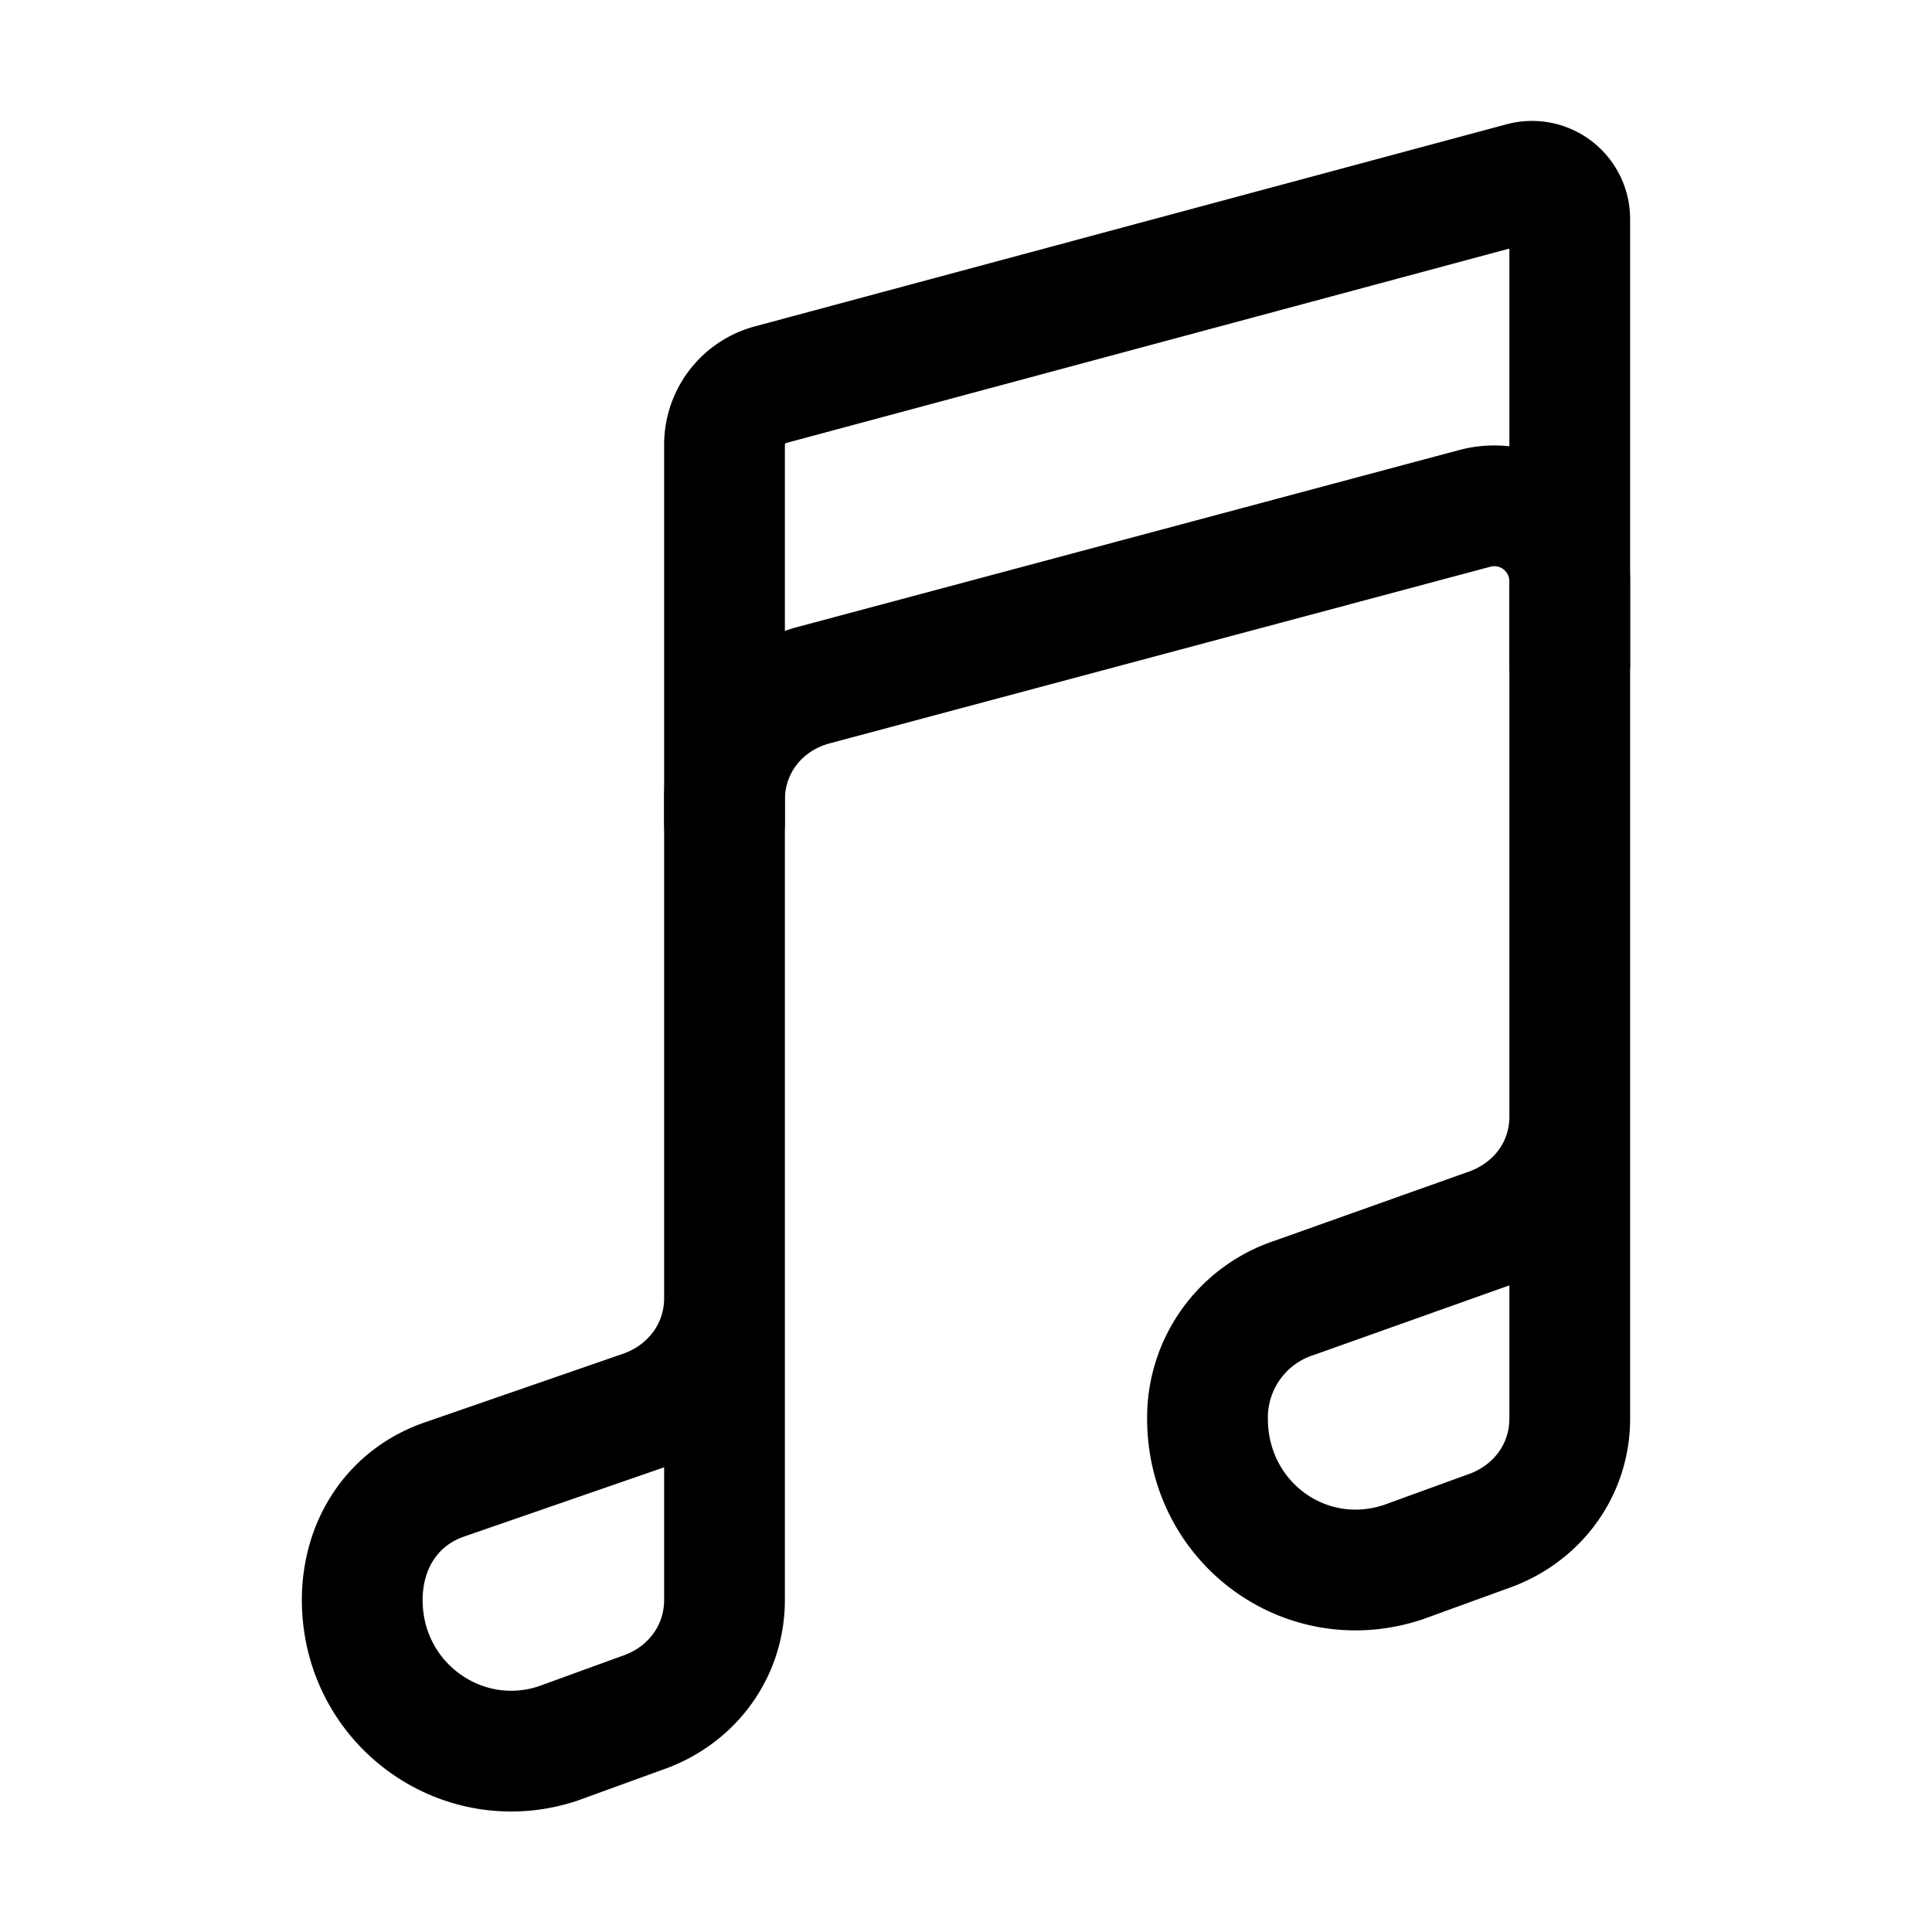
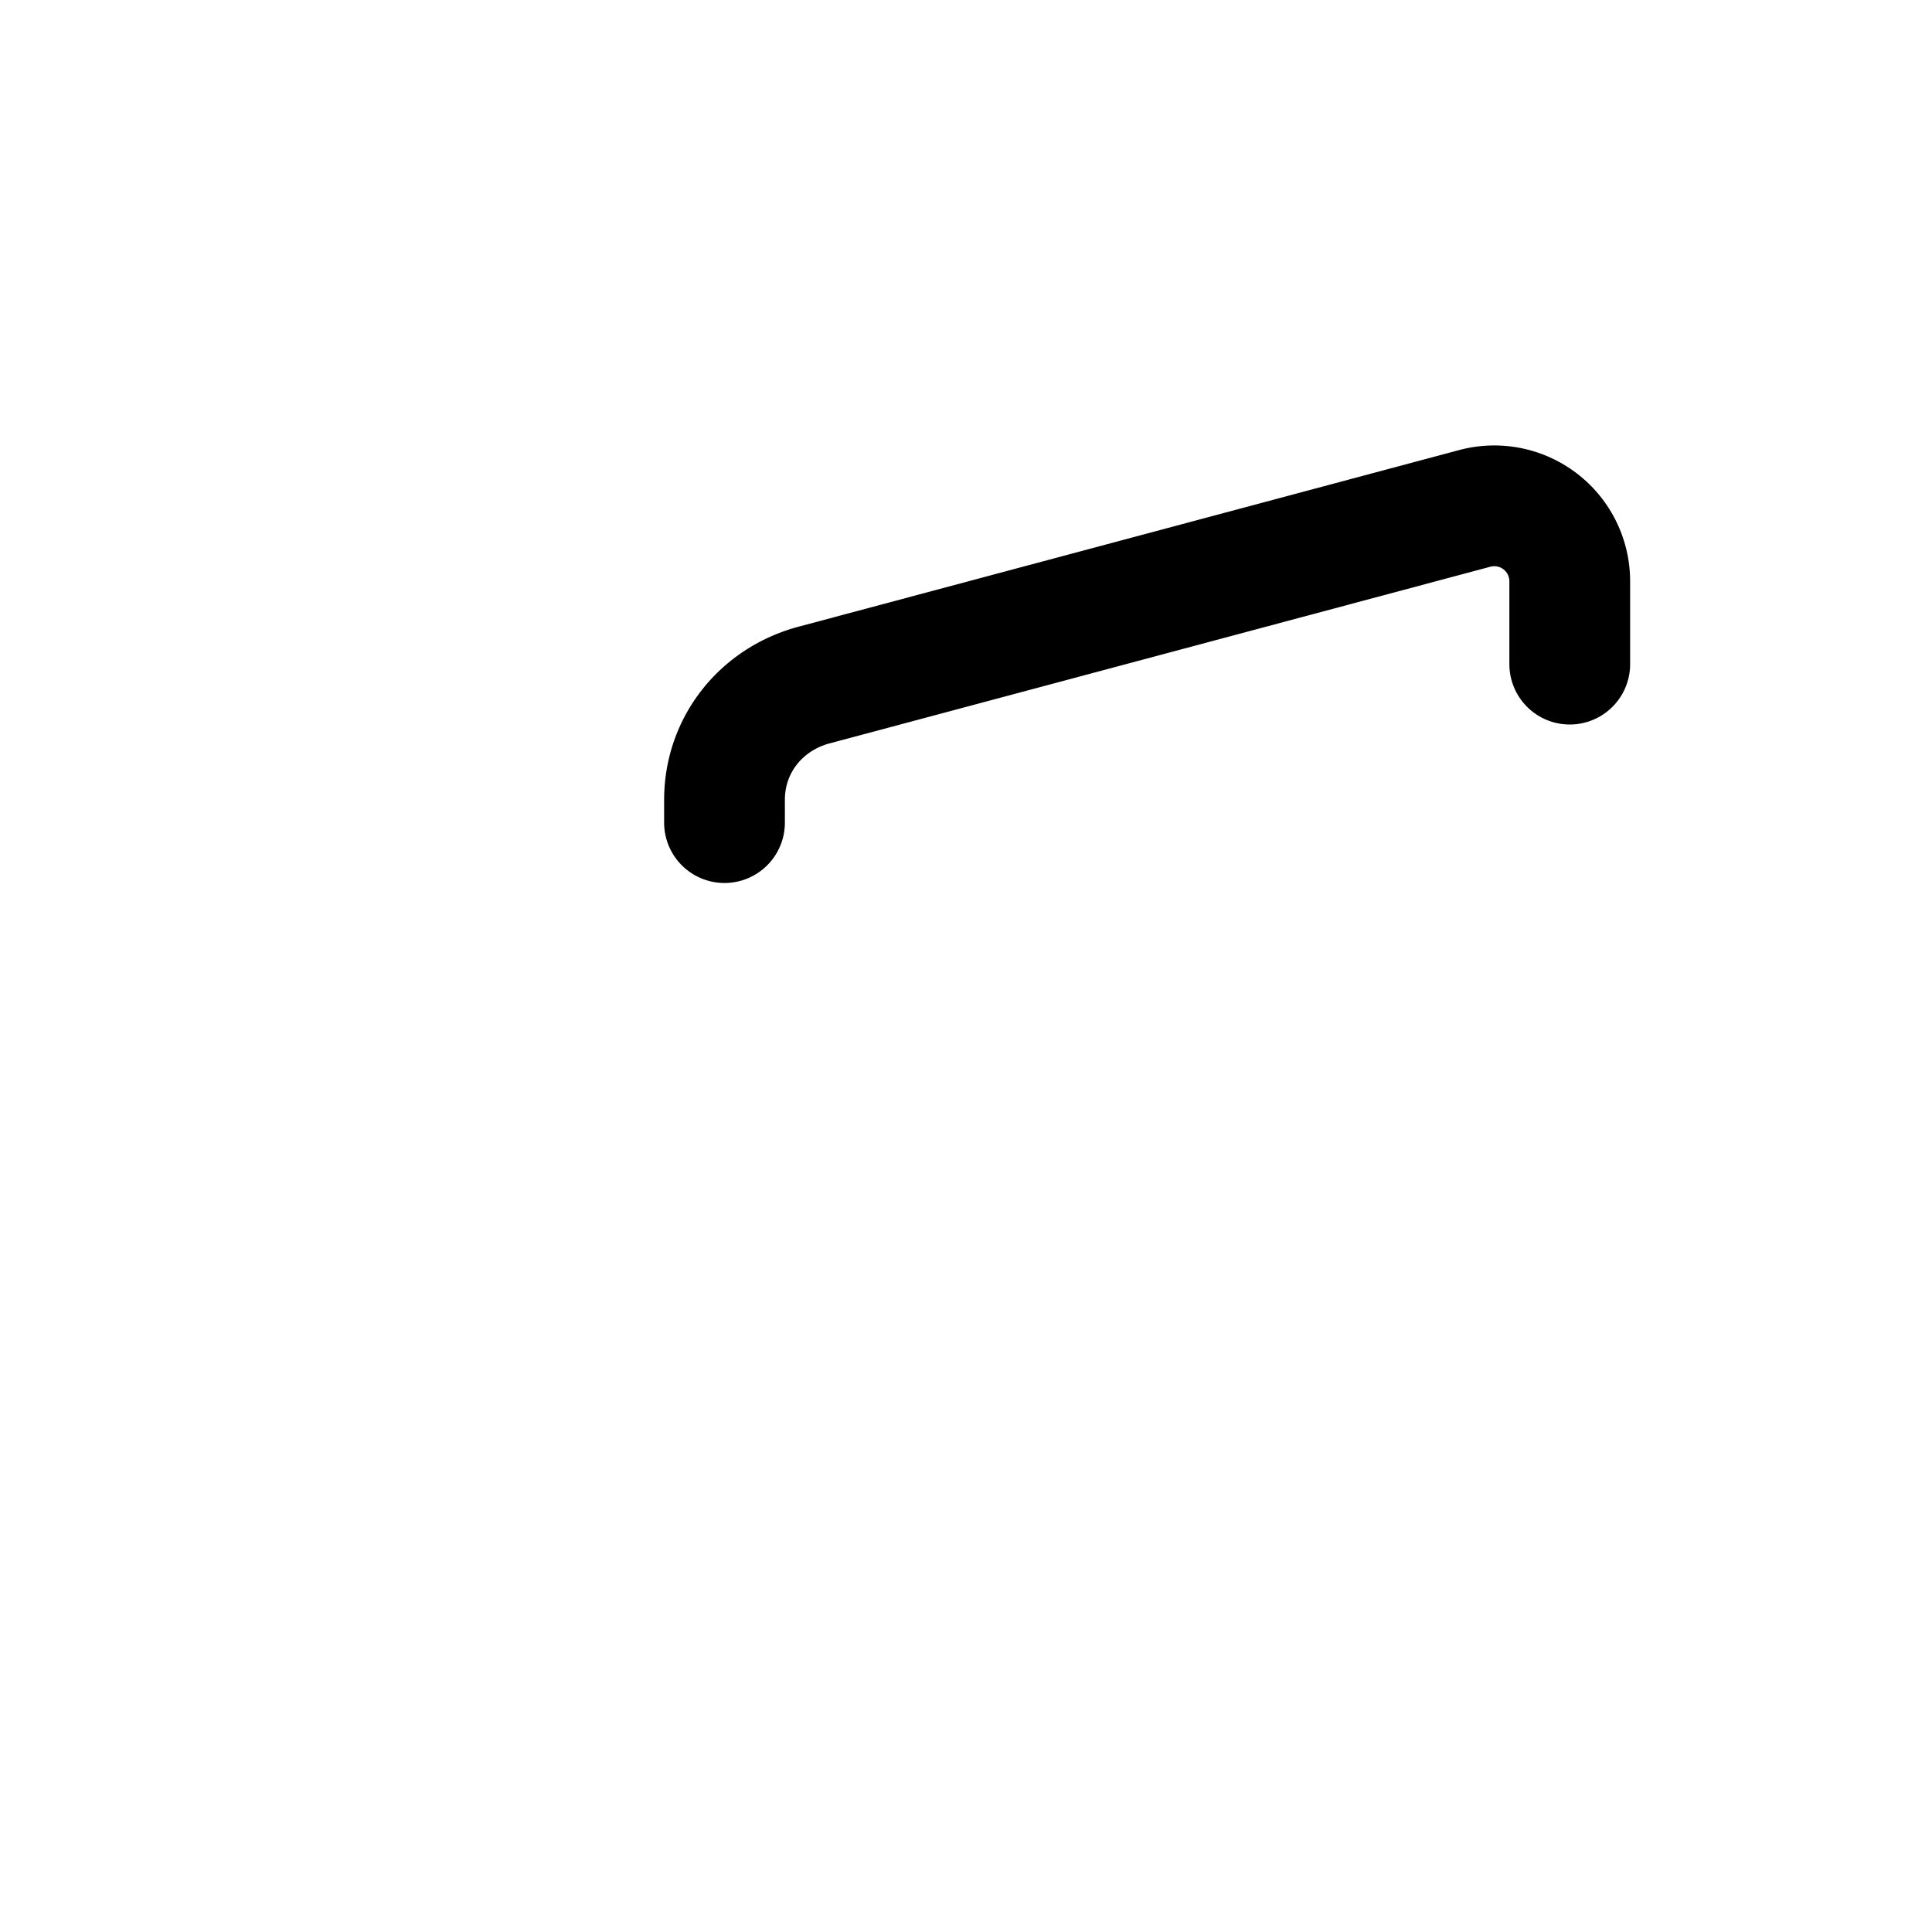
<svg xmlns="http://www.w3.org/2000/svg" width="800px" height="800px" viewBox="0 0 512 512">
  <title>ionicons-v5-j</title>
  <path d="M192,218v-6c0-14.84,10-27,24.24-30.59l174.59-46.68A20,20,0,0,1,416,154V176" style="fill:none;stroke:#000000;stroke-linecap:round;stroke-linejoin:round;stroke-width:32px" />
-   <path d="M416,295.94v80c0,13.91-8.93,25.59-22,30l-22,8c-25.9,8.72-52-10.42-52-38h0a33.37,33.37,0,0,1,23-32l51-18.15c13.07-4.4,22-15.94,22-29.85V58a10,10,0,0,0-12.6-9.61L204,102a16.48,16.48,0,0,0-12,16v226c0,13.91-8.93,25.6-22,30l-52,18c-13.88,4.68-22,17.22-22,32h0c0,27.58,26.52,46.55,52,38l22-8c13.07-4.4,22-16.08,22-30v-80" style="fill:none;stroke:#000000;stroke-linecap:round;stroke-linejoin:round;stroke-width:32px" />
</svg>